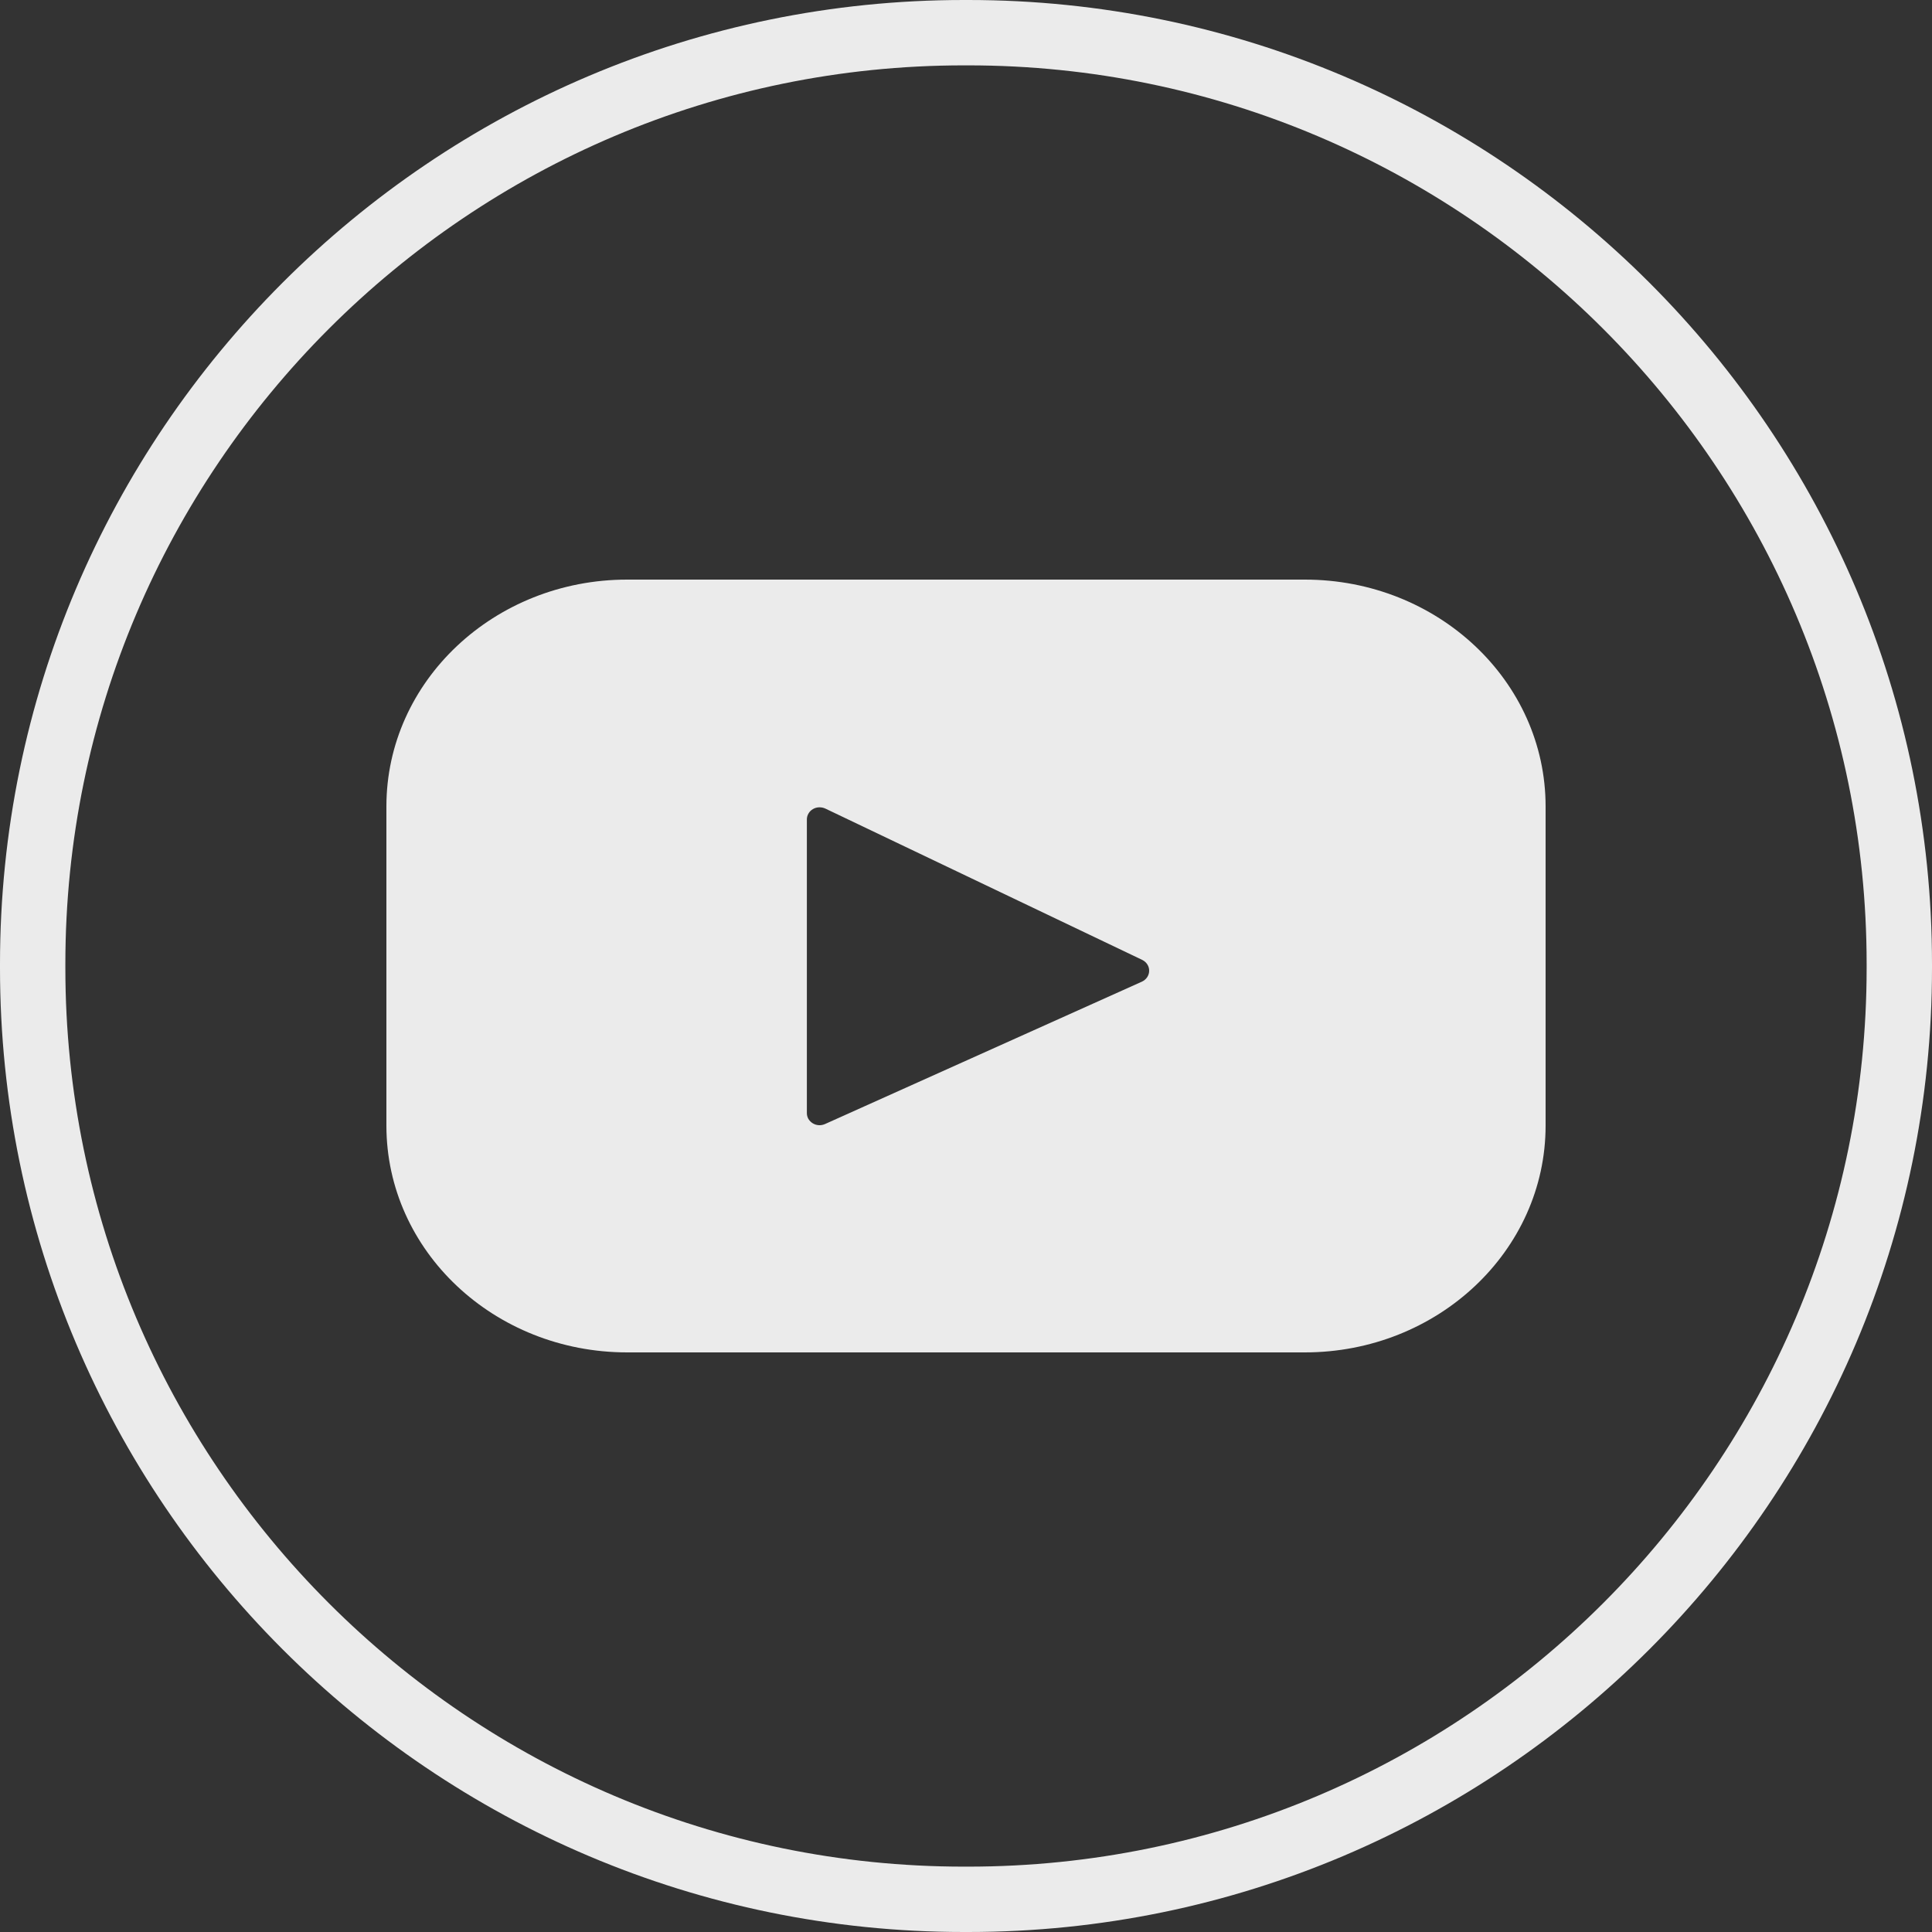
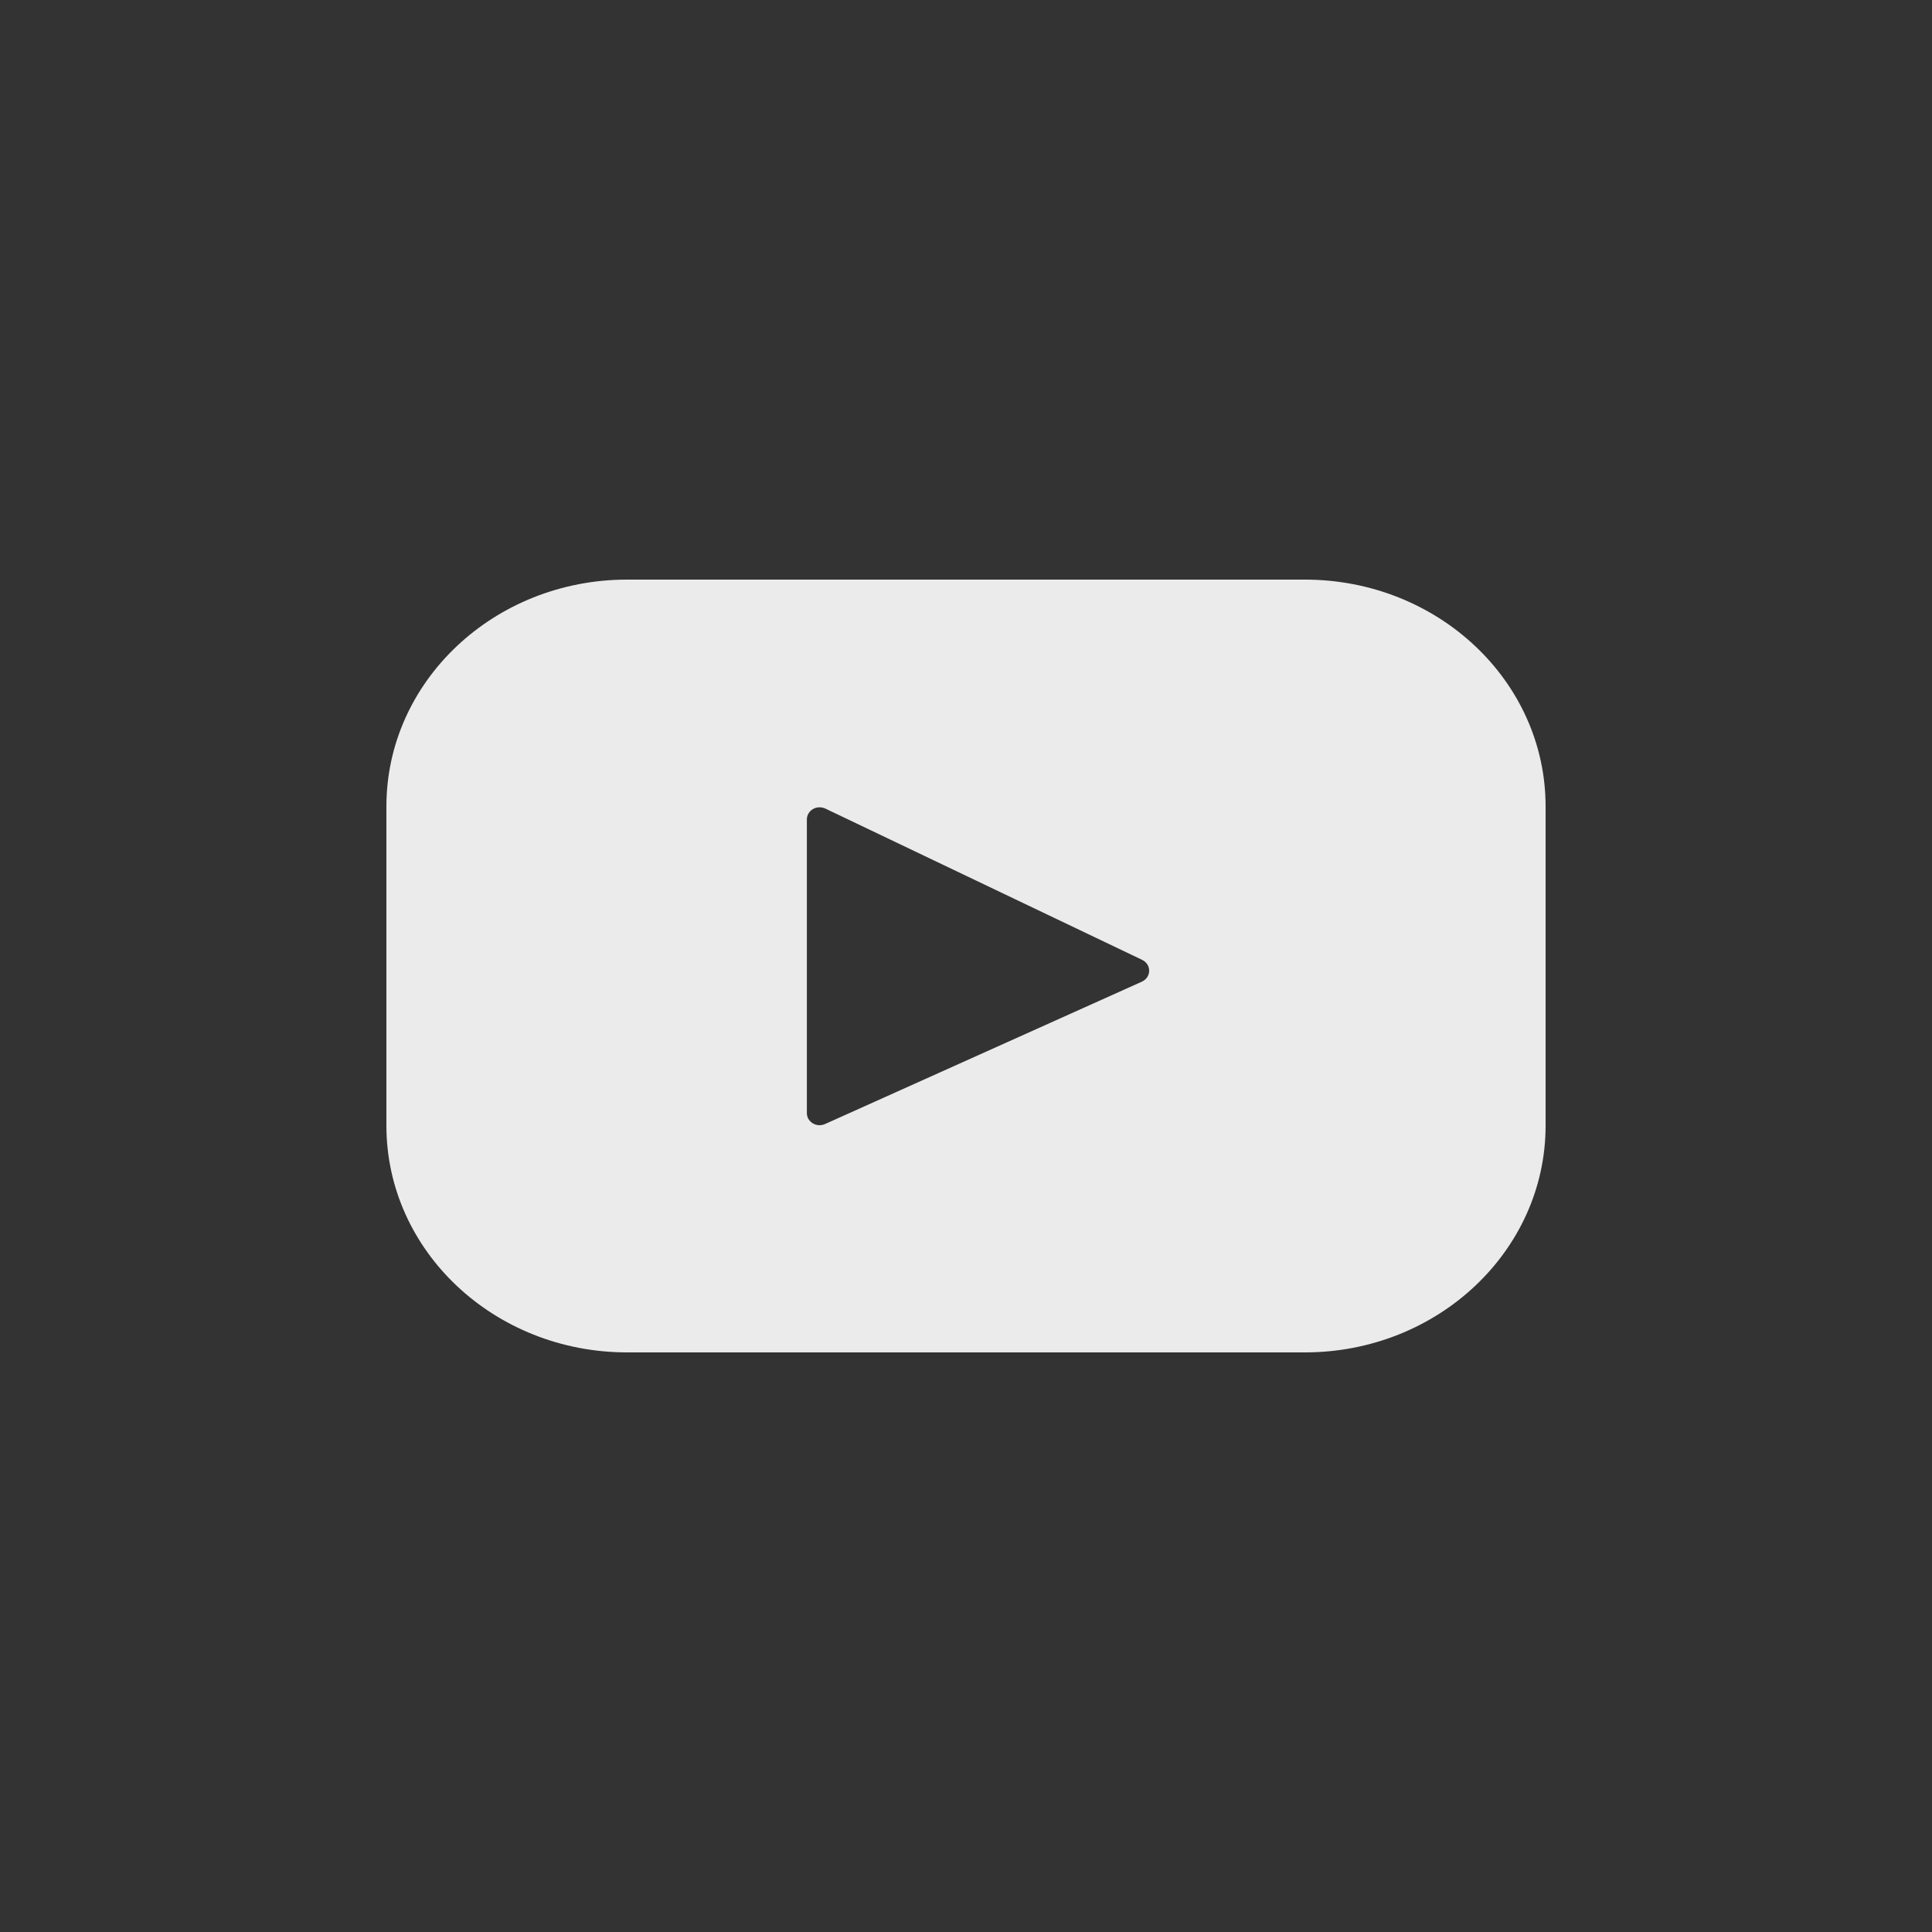
<svg xmlns="http://www.w3.org/2000/svg" width="30" height="30" viewBox="0 0 30 30" fill="none">
  <rect x="0" y="0" width="30" height="30" fill="#333333" stroke="none" />
  <path d="M20.261 9H9.739C7.674 9 6 10.578 6 12.522V17.478C6 19.424 7.674 21 9.739 21H20.261C22.326 21 24 19.422 24 17.478V12.522C24 10.576 22.326 9 20.261 9ZM17.734 15.242L12.811 17.454C12.781 17.467 12.748 17.474 12.715 17.472C12.681 17.47 12.649 17.46 12.621 17.443C12.593 17.426 12.57 17.402 12.553 17.375C12.537 17.347 12.529 17.316 12.529 17.284V12.723C12.529 12.691 12.538 12.659 12.555 12.631C12.571 12.603 12.595 12.58 12.624 12.563C12.653 12.546 12.686 12.537 12.719 12.536C12.753 12.535 12.787 12.542 12.817 12.556L17.738 14.906C17.77 14.922 17.797 14.946 17.816 14.976C17.835 15.006 17.845 15.04 17.844 15.075C17.844 15.11 17.833 15.144 17.814 15.173C17.794 15.203 17.767 15.226 17.734 15.242Z" fill="#EBEBEB" />
-   <path d="M15.033 30H14.967C6.714 30 0 23.286 0 15.033V14.967C0 6.714 6.714 0 14.967 0H15.033C23.286 0 30 6.714 30 14.967V15.033C30 23.286 23.286 30 15.033 30ZM14.967 1.015C7.274 1.015 1.015 7.274 1.015 14.967V15.033C1.015 22.726 7.274 28.985 14.967 28.985H15.033C22.726 28.985 28.985 22.726 28.985 15.033V14.967C28.985 7.274 22.726 1.015 15.033 1.015H14.967Z" fill="#EBEBEB" />
</svg>